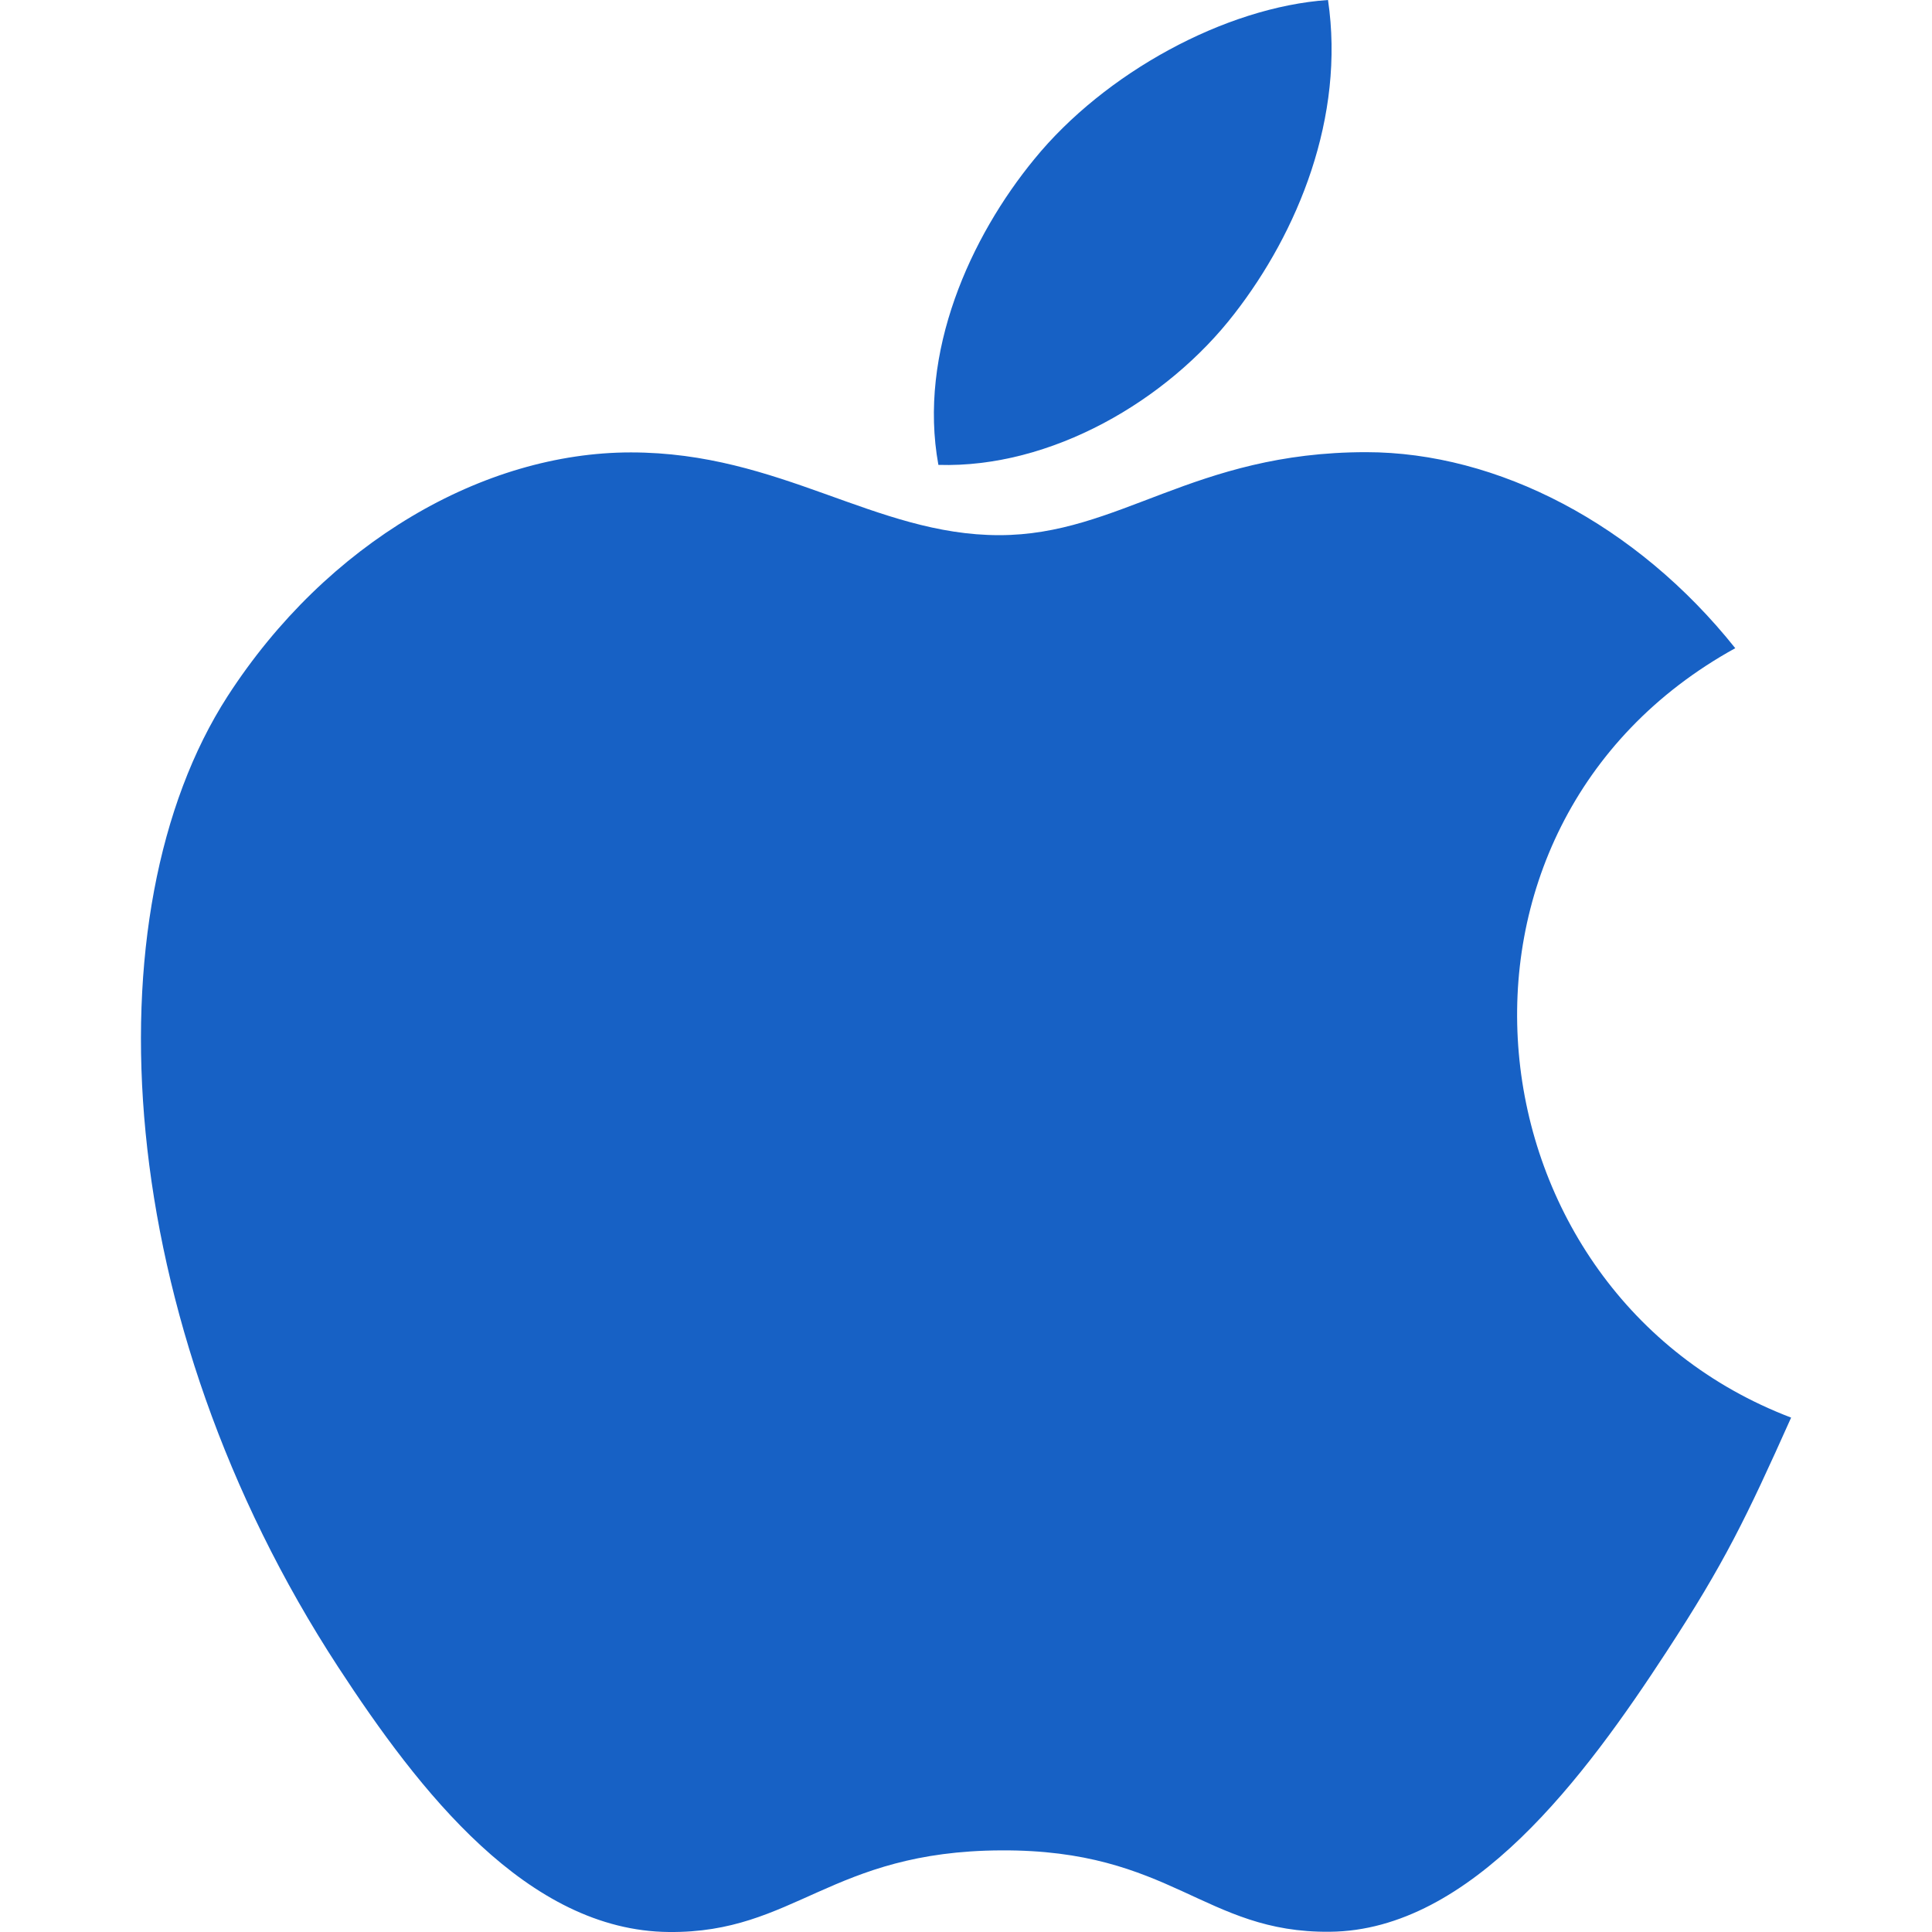
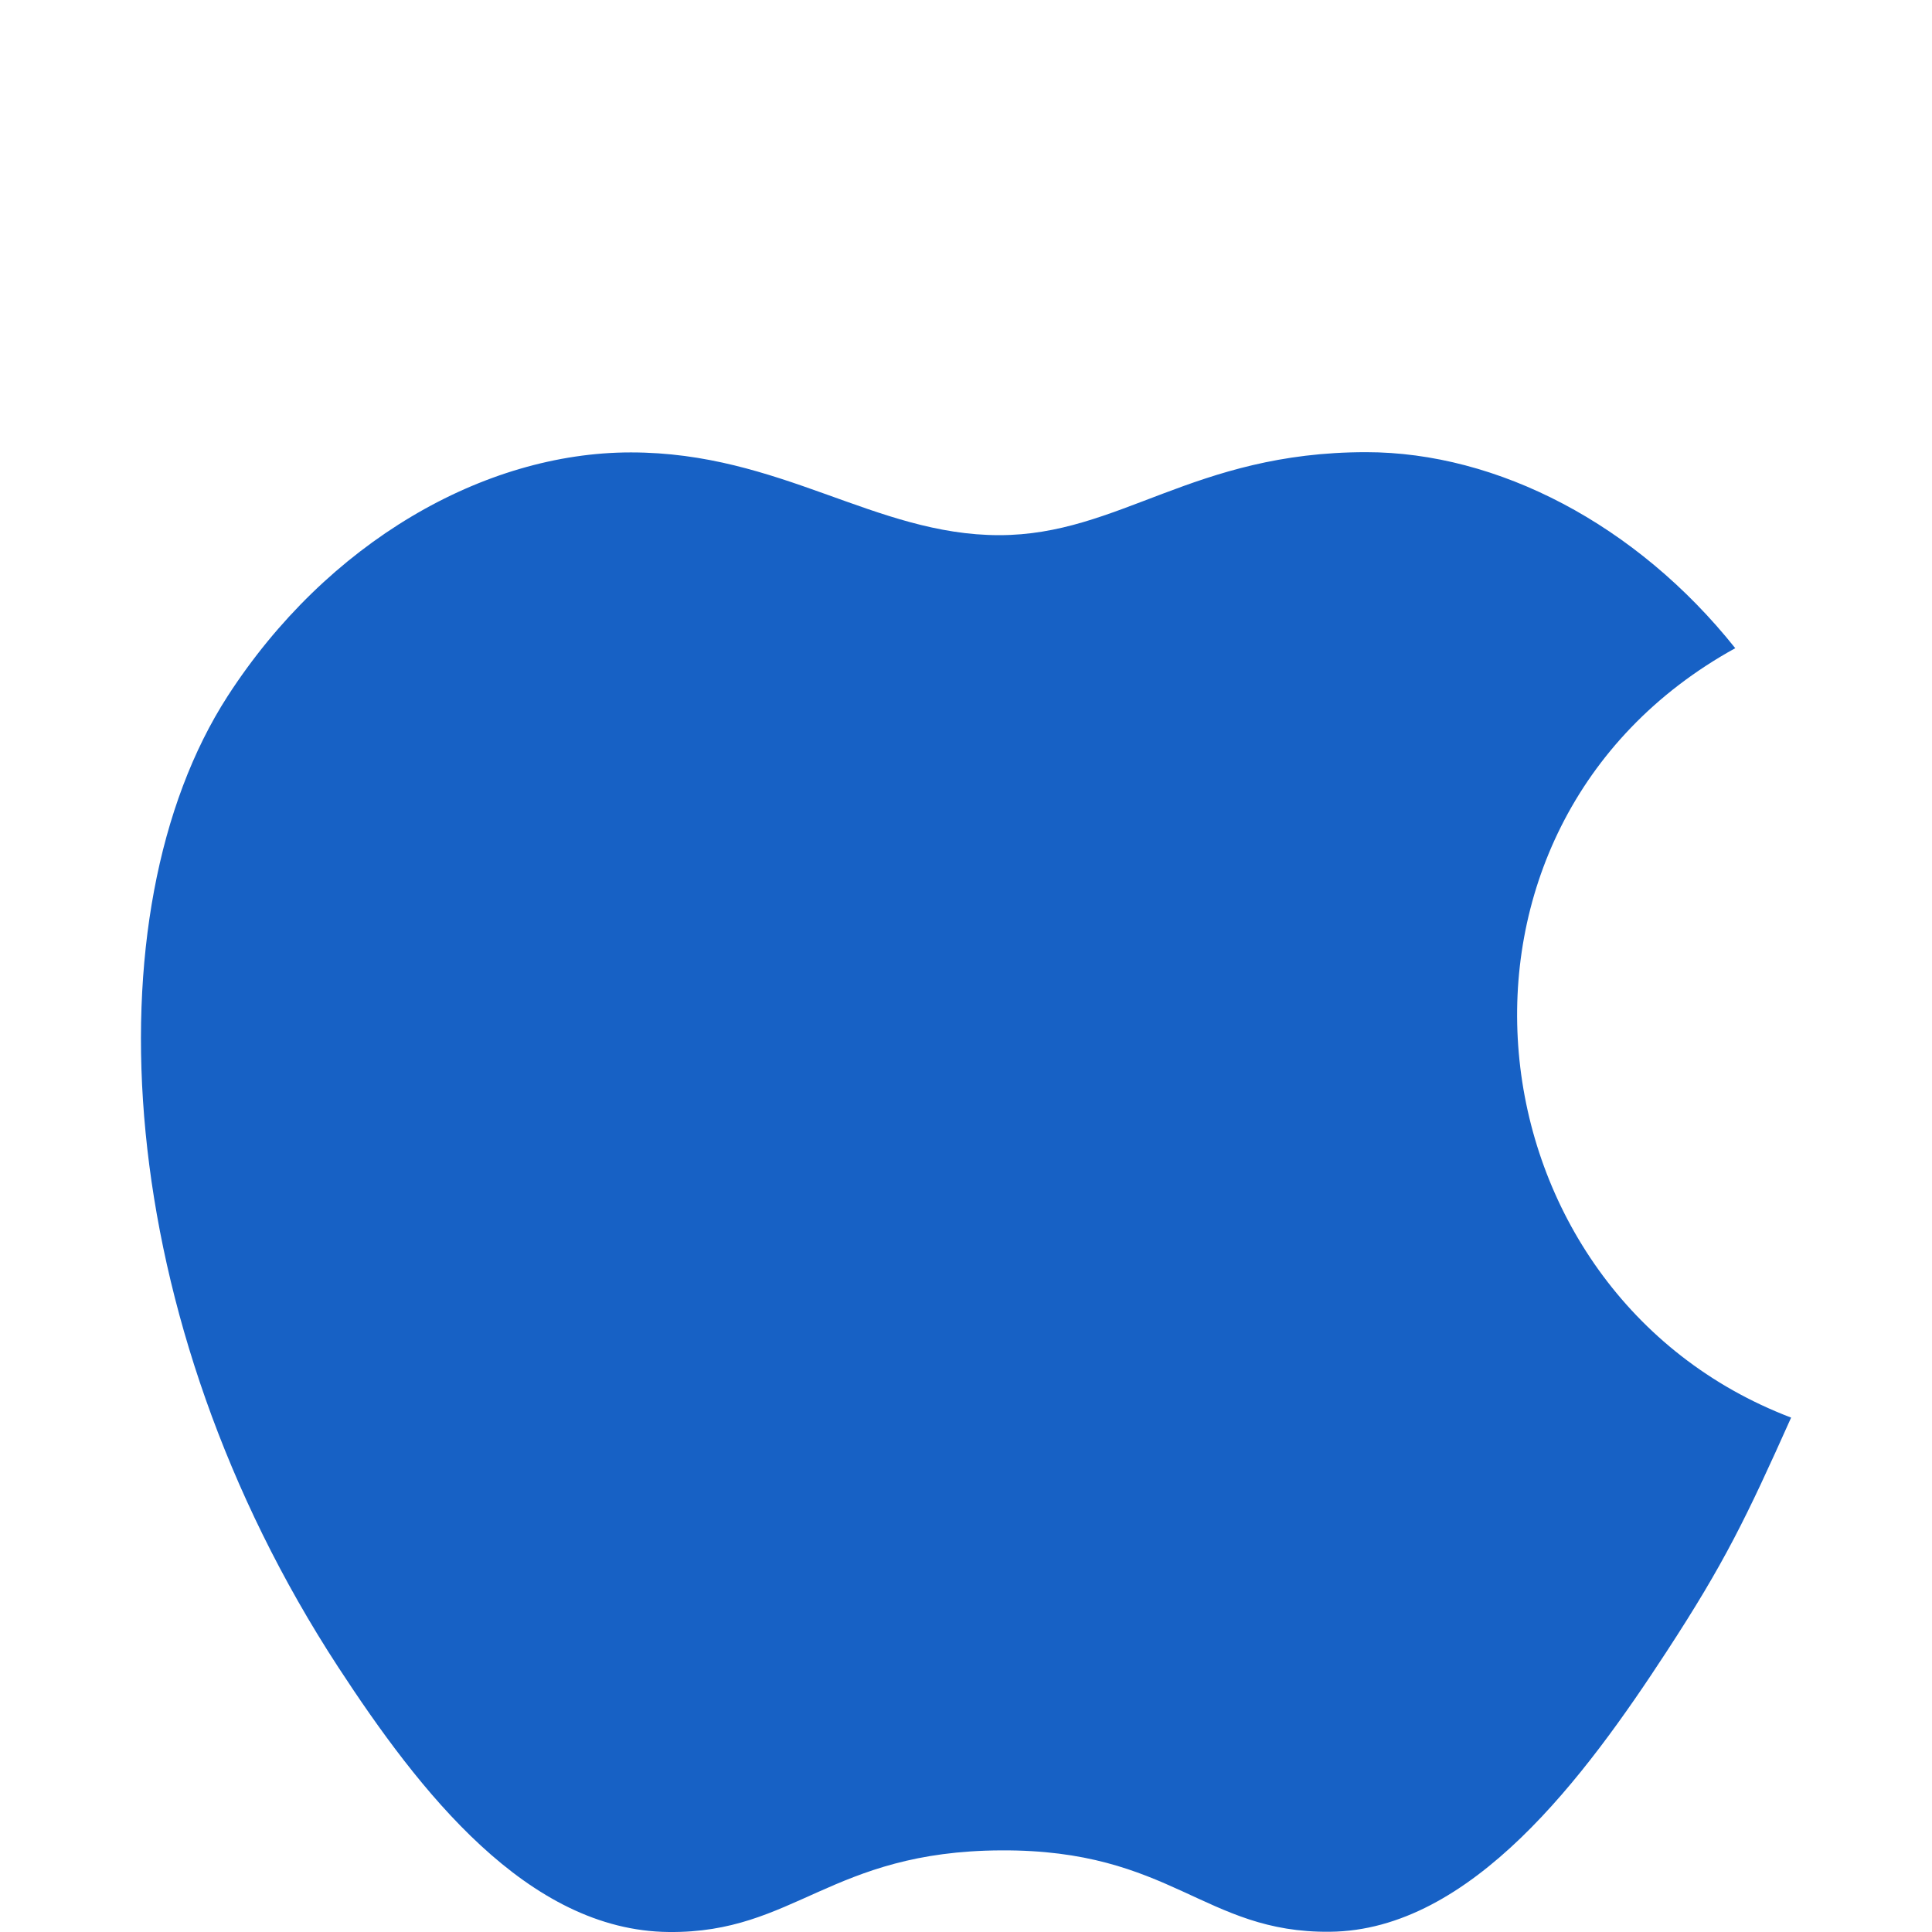
<svg xmlns="http://www.w3.org/2000/svg" width="24" height="24" viewBox="0 0 24 24" fill="none">
-   <path d="M16.497 0C15.217 0.088 13.722 0.907 12.851 1.974C12.056 2.941 11.402 4.378 11.657 5.775C13.055 5.818 14.499 4.98 15.336 3.895C16.119 2.886 16.712 1.458 16.497 0Z" fill="#1761C5" />
  <path d="M21.556 8.052C20.328 6.511 18.601 5.617 16.971 5.617C14.818 5.617 13.908 6.648 12.412 6.648C10.87 6.648 9.699 5.62 7.837 5.62C6.009 5.62 4.062 6.738 2.827 8.649C1.092 11.34 1.389 16.399 4.201 20.709C5.208 22.251 6.552 23.985 8.31 24C9.874 24.015 10.315 22.996 12.435 22.986C14.554 22.974 14.956 24.013 16.518 23.997C18.277 23.983 19.695 22.062 20.701 20.52C21.423 19.414 21.691 18.858 22.25 17.61C18.181 16.06 17.529 10.273 21.556 8.052Z" fill="#1761C5" />
</svg>